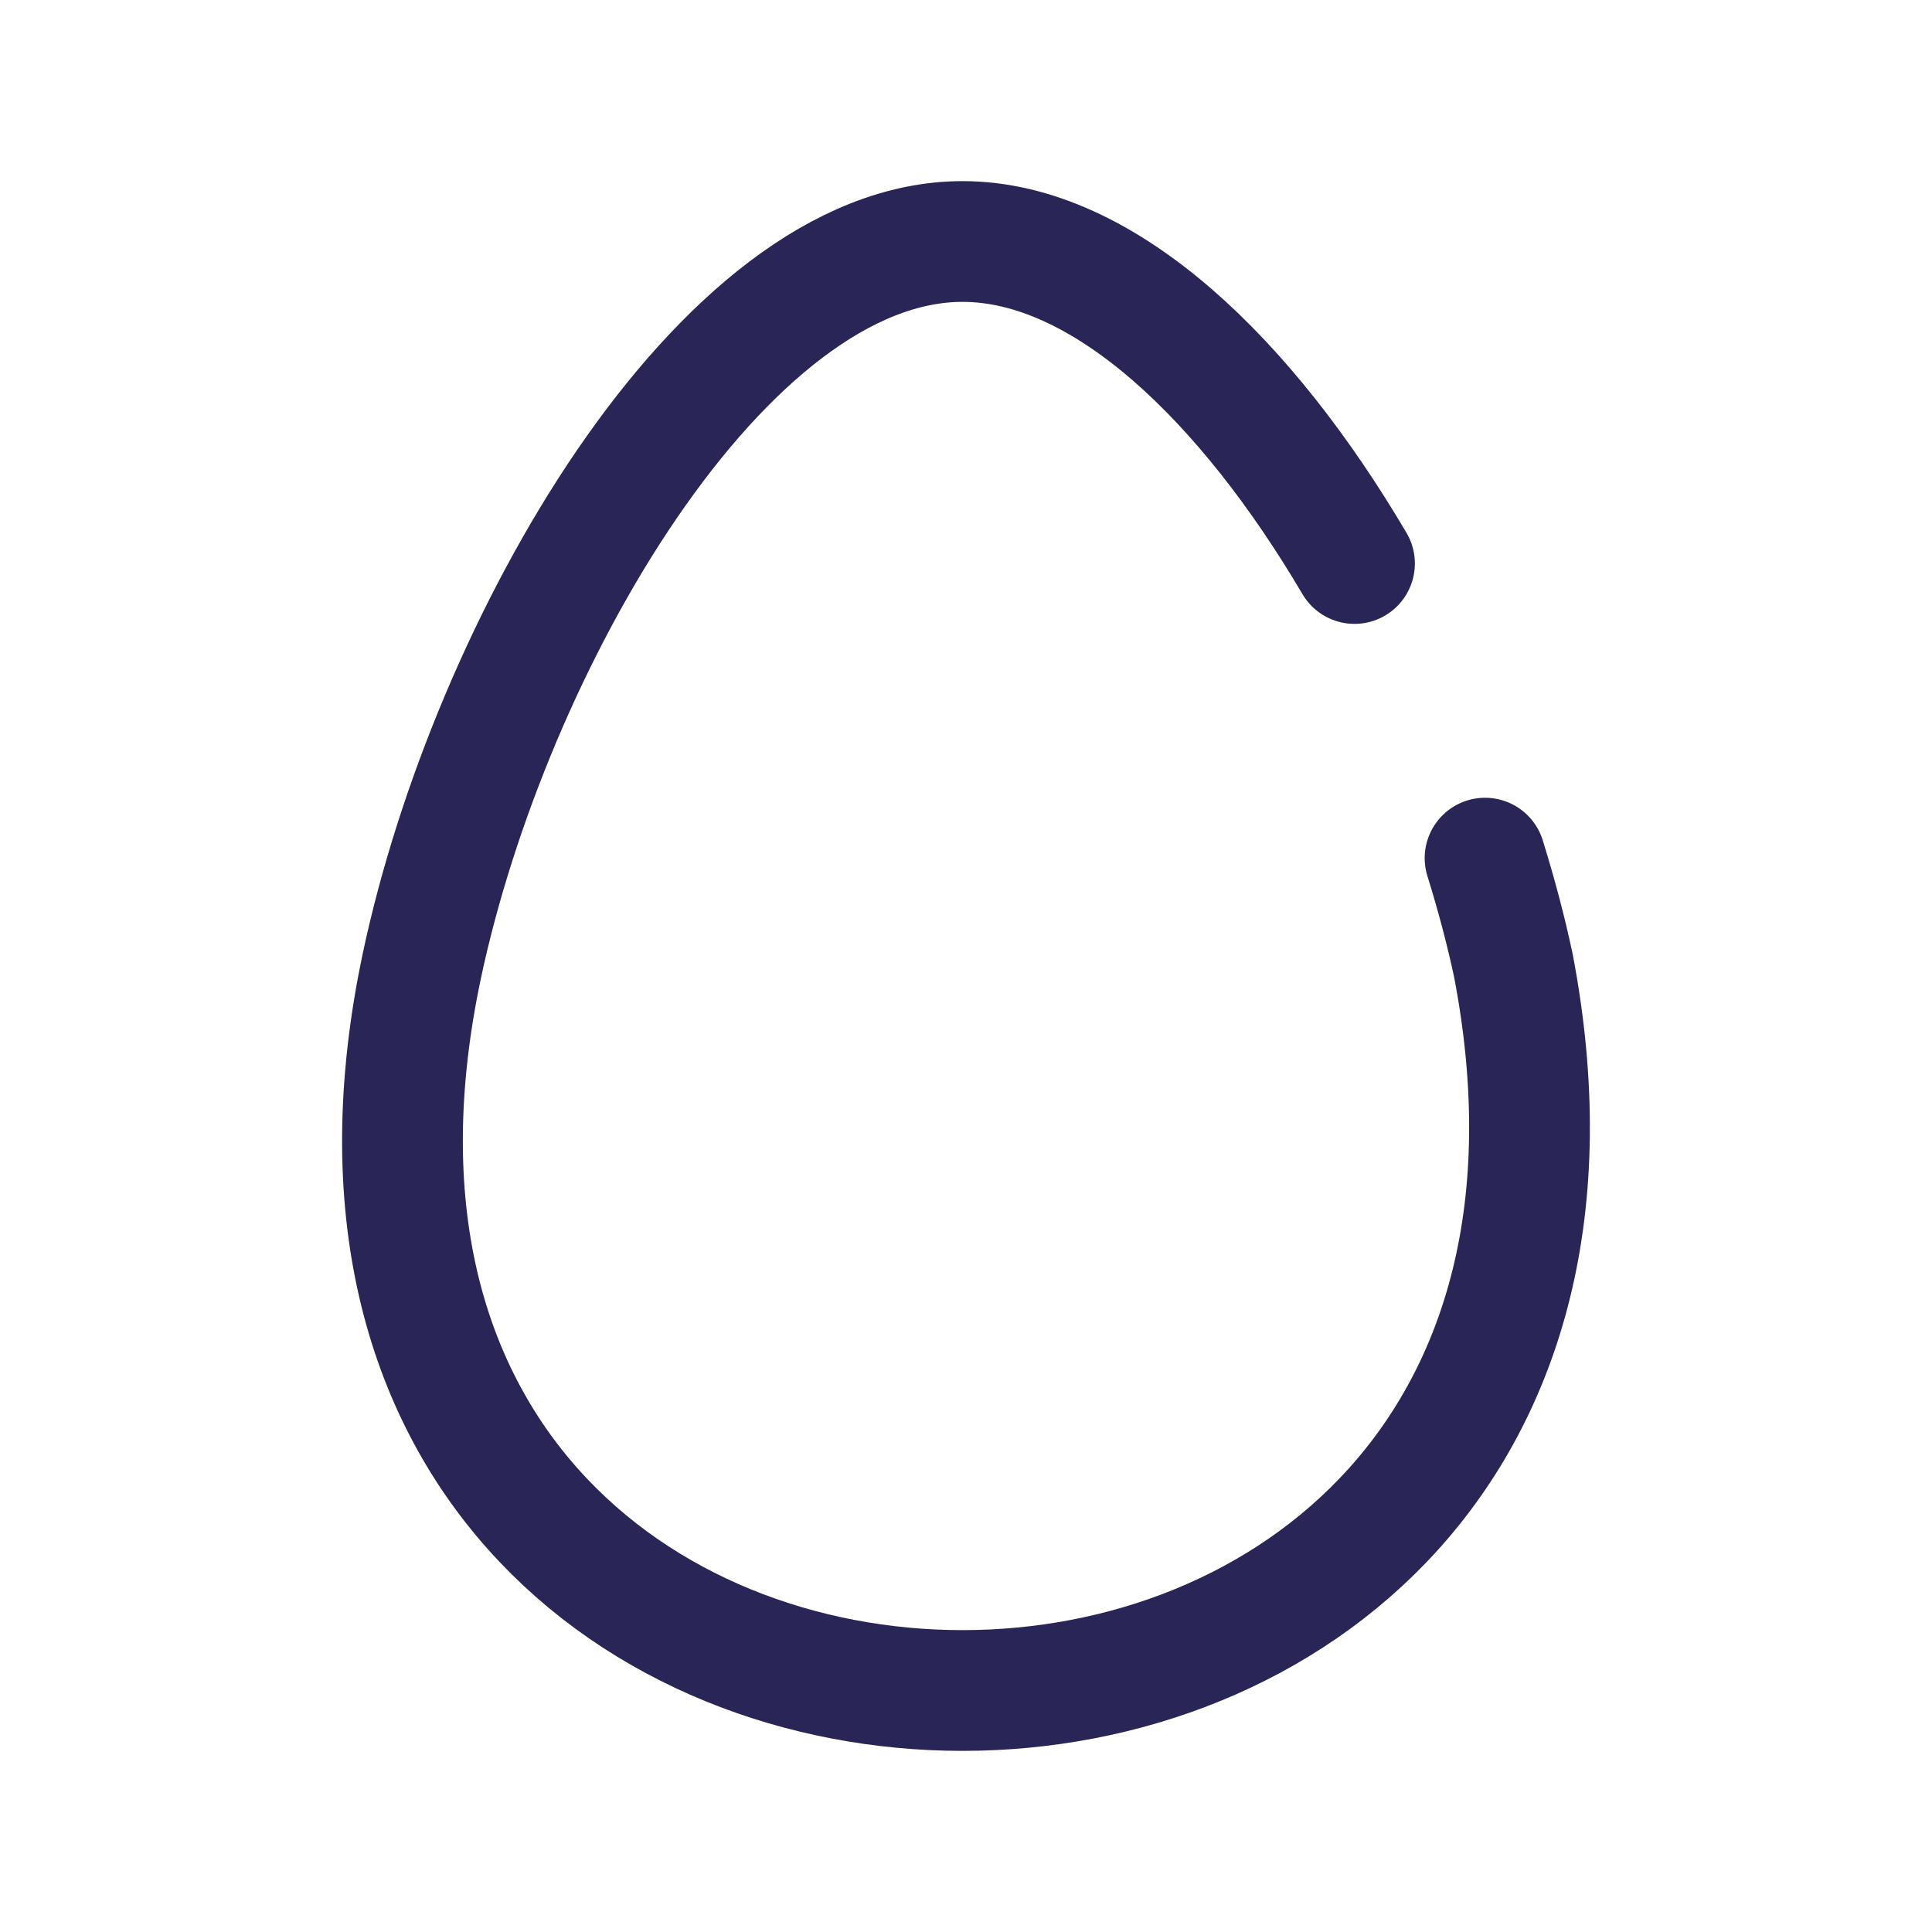
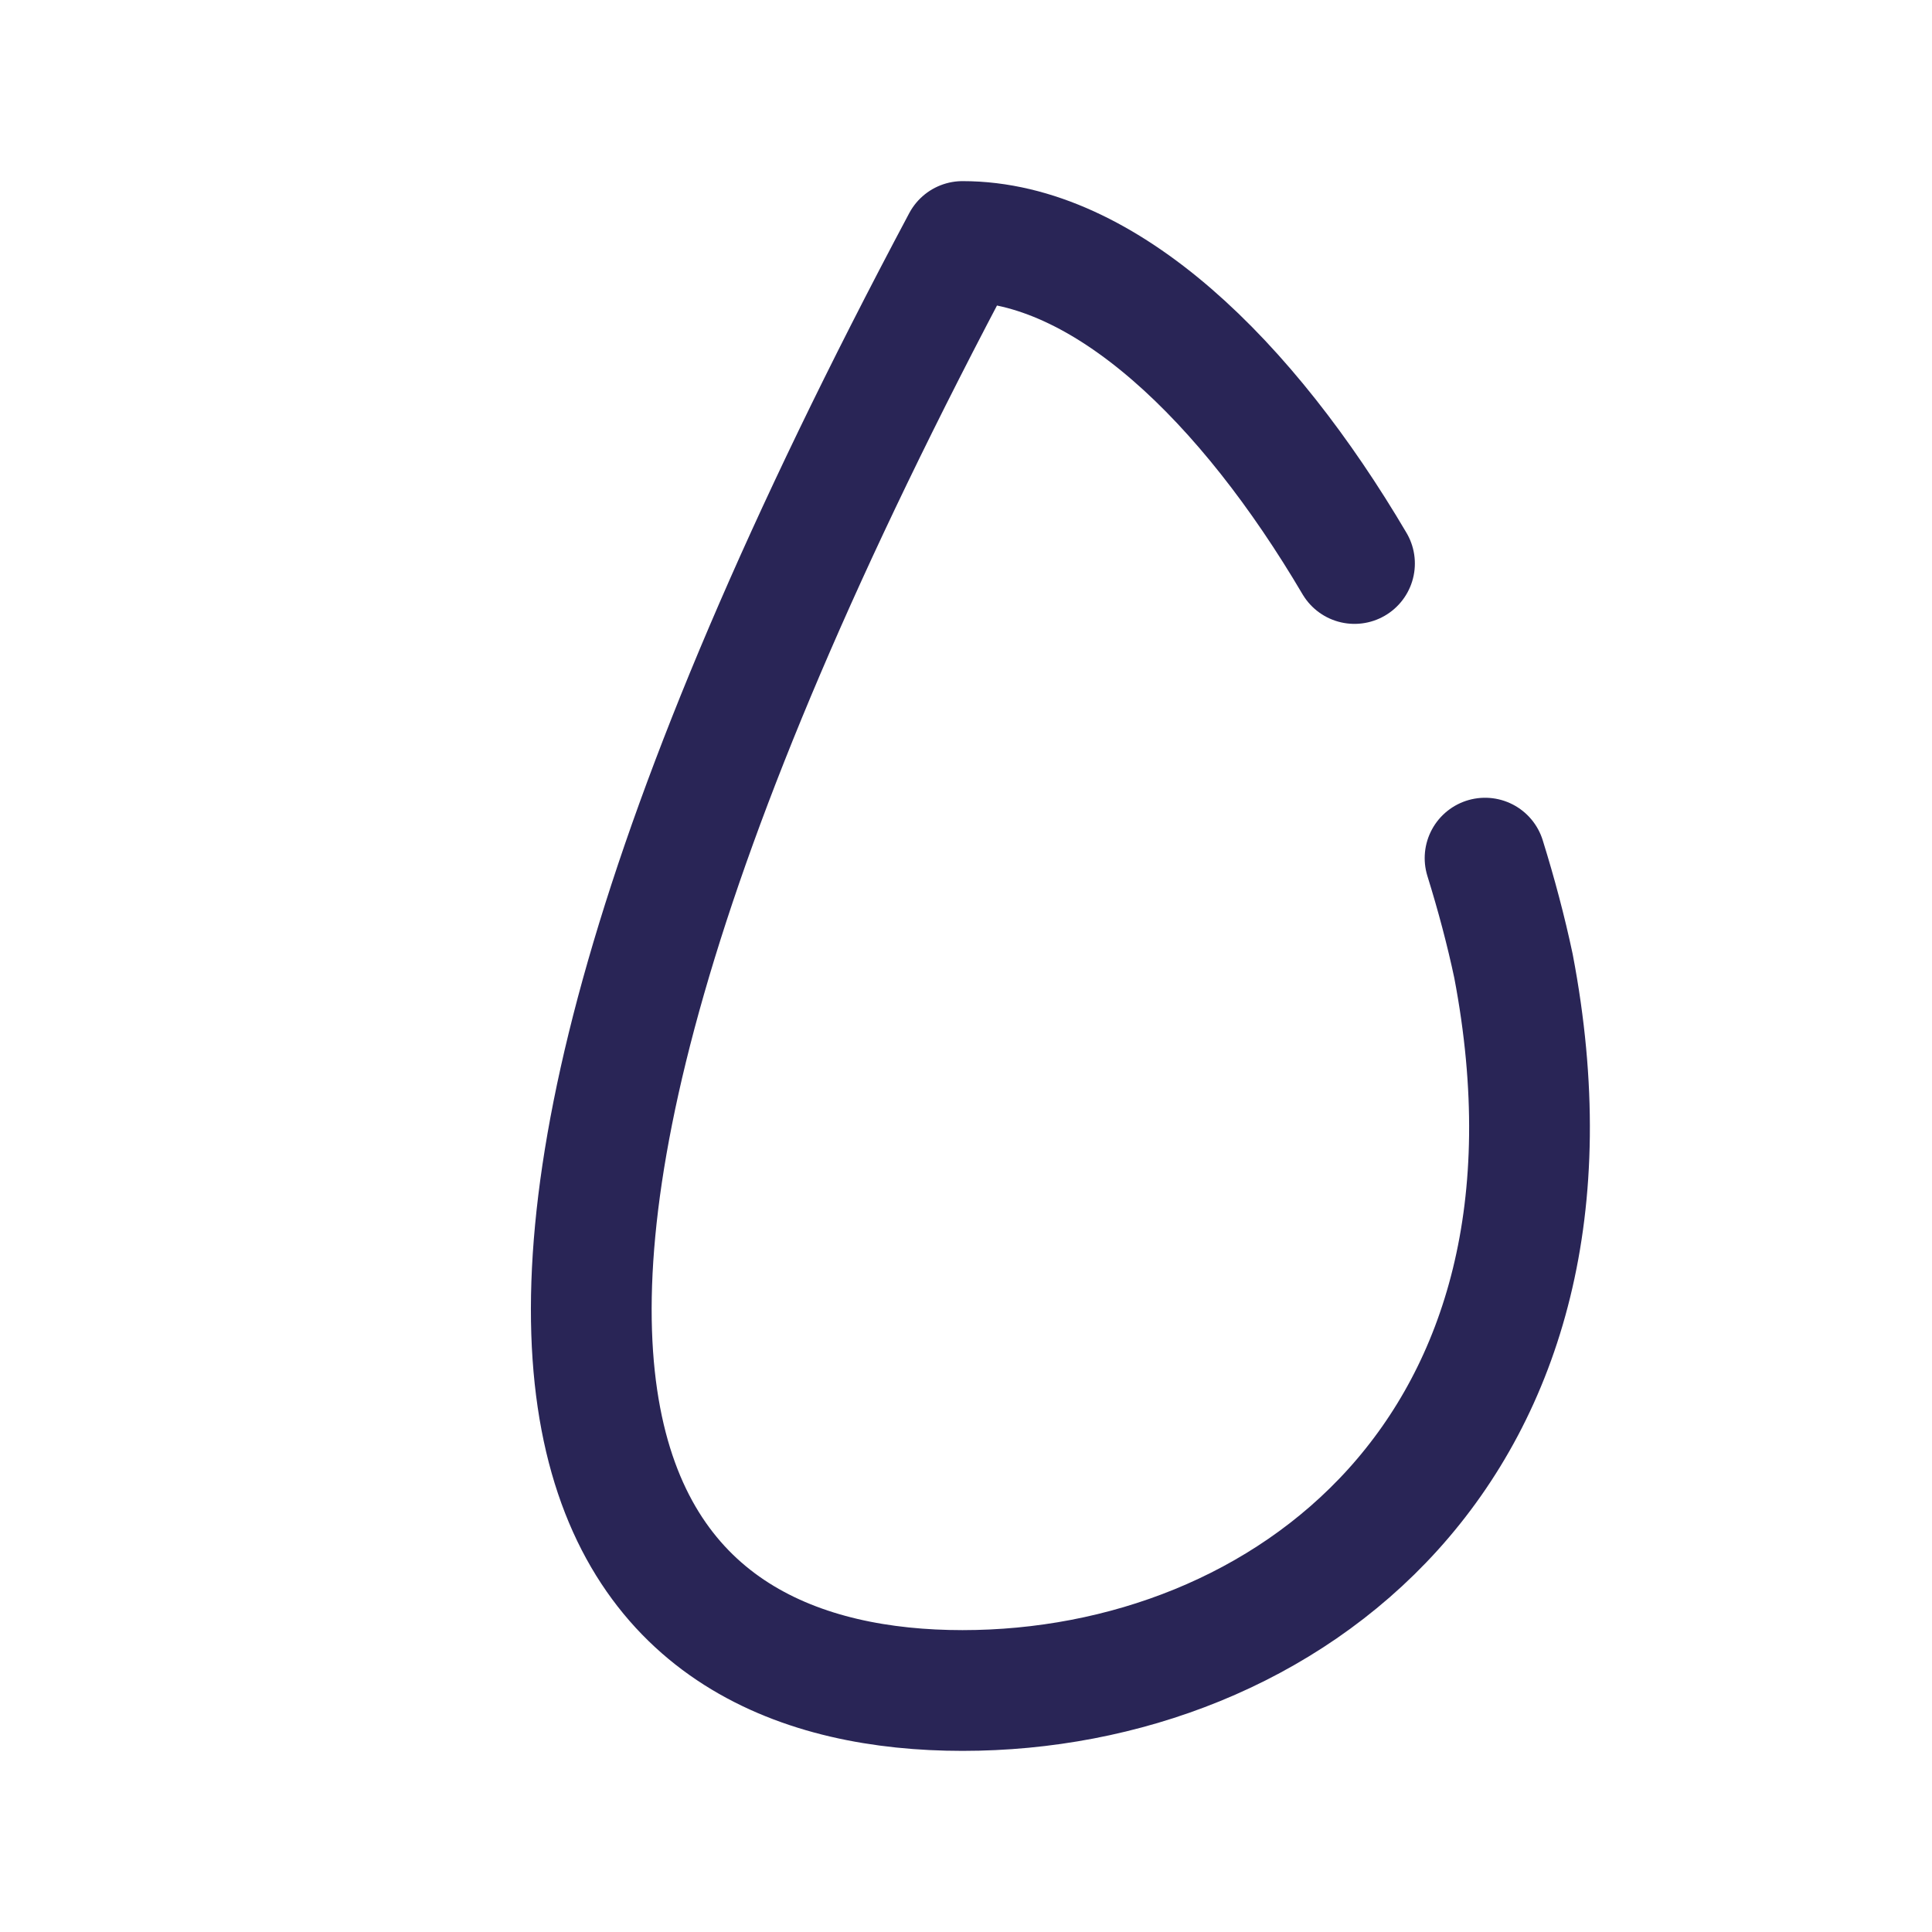
<svg xmlns="http://www.w3.org/2000/svg" width="24" height="24" viewBox="0 0 24 24" fill="none">
-   <path d="M16.826 7C15.498 4.746 13.728 3 11.957 3C8.962 3 6.083 8.023 5.24 12C3.969 18 7.963 21 11.957 21C15.952 21 19.946 18 18.801 12C18.708 11.562 18.589 11.113 18.448 10.66" stroke="#292556" stroke-width="1.5" stroke-linecap="round" stroke-linejoin="round" />
+   <path d="M16.826 7C15.498 4.746 13.728 3 11.957 3C3.969 18 7.963 21 11.957 21C15.952 21 19.946 18 18.801 12C18.708 11.562 18.589 11.113 18.448 10.66" stroke="#292556" stroke-width="1.5" stroke-linecap="round" stroke-linejoin="round" />
</svg>